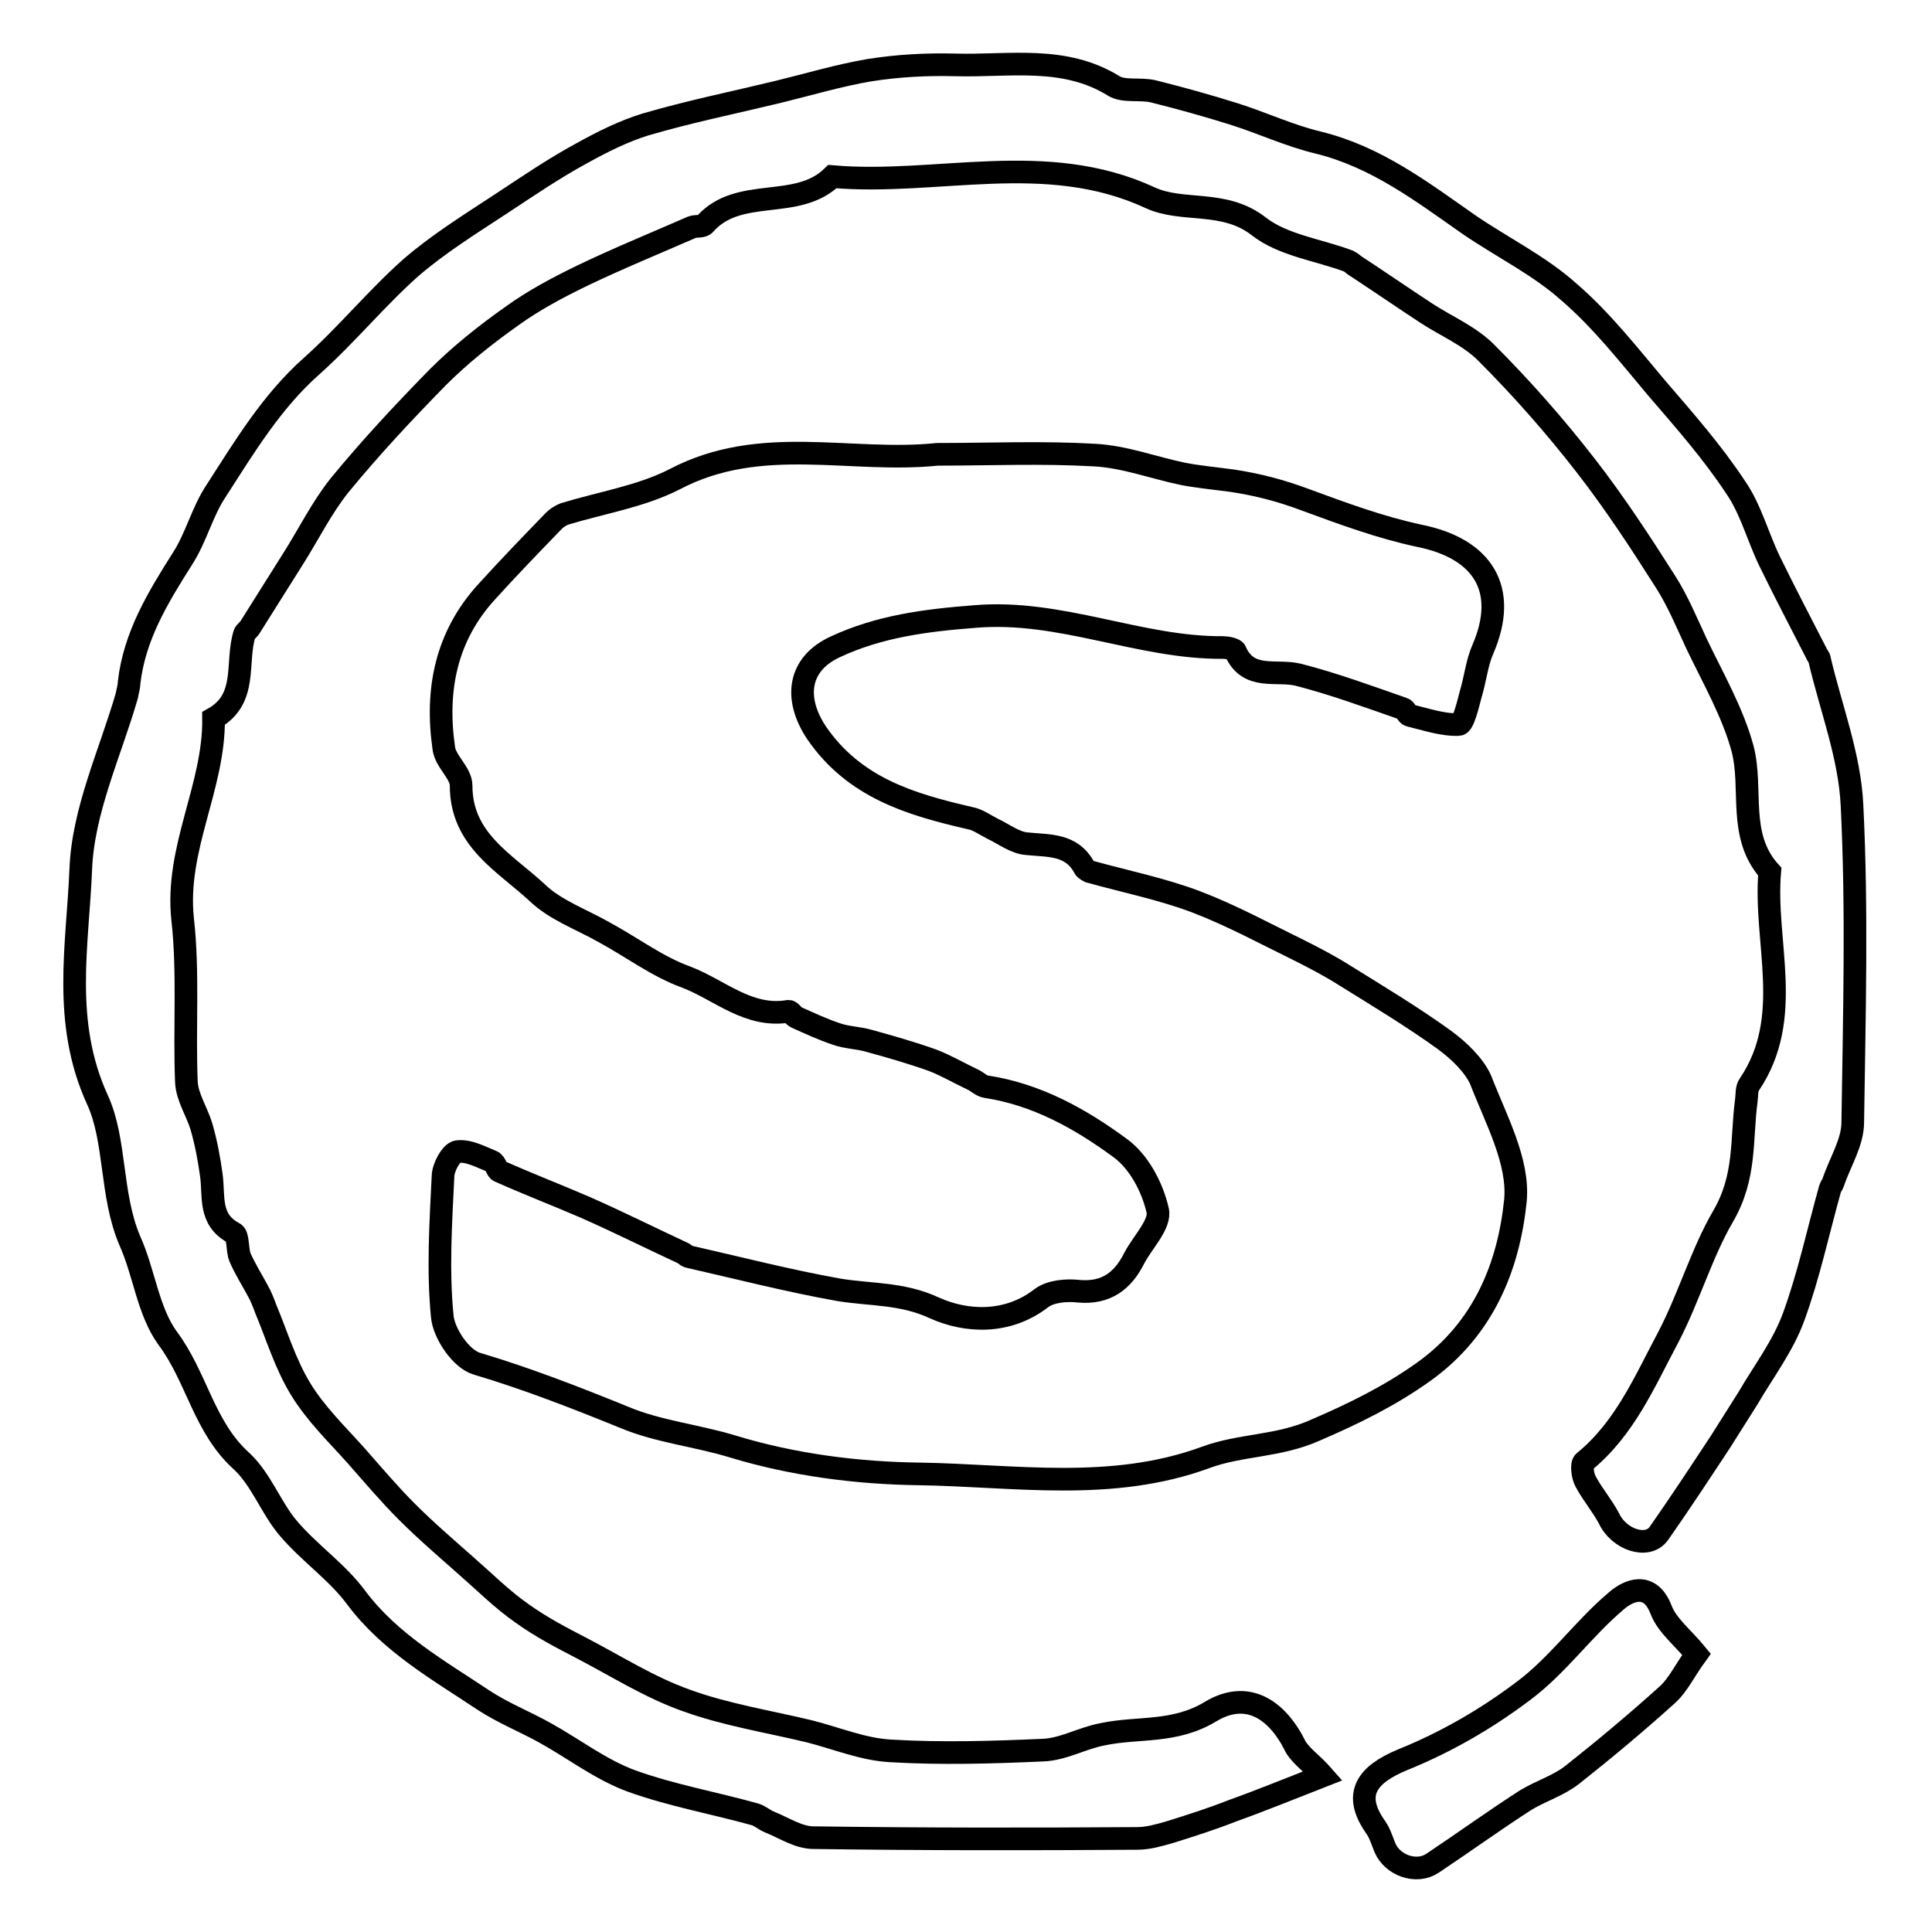
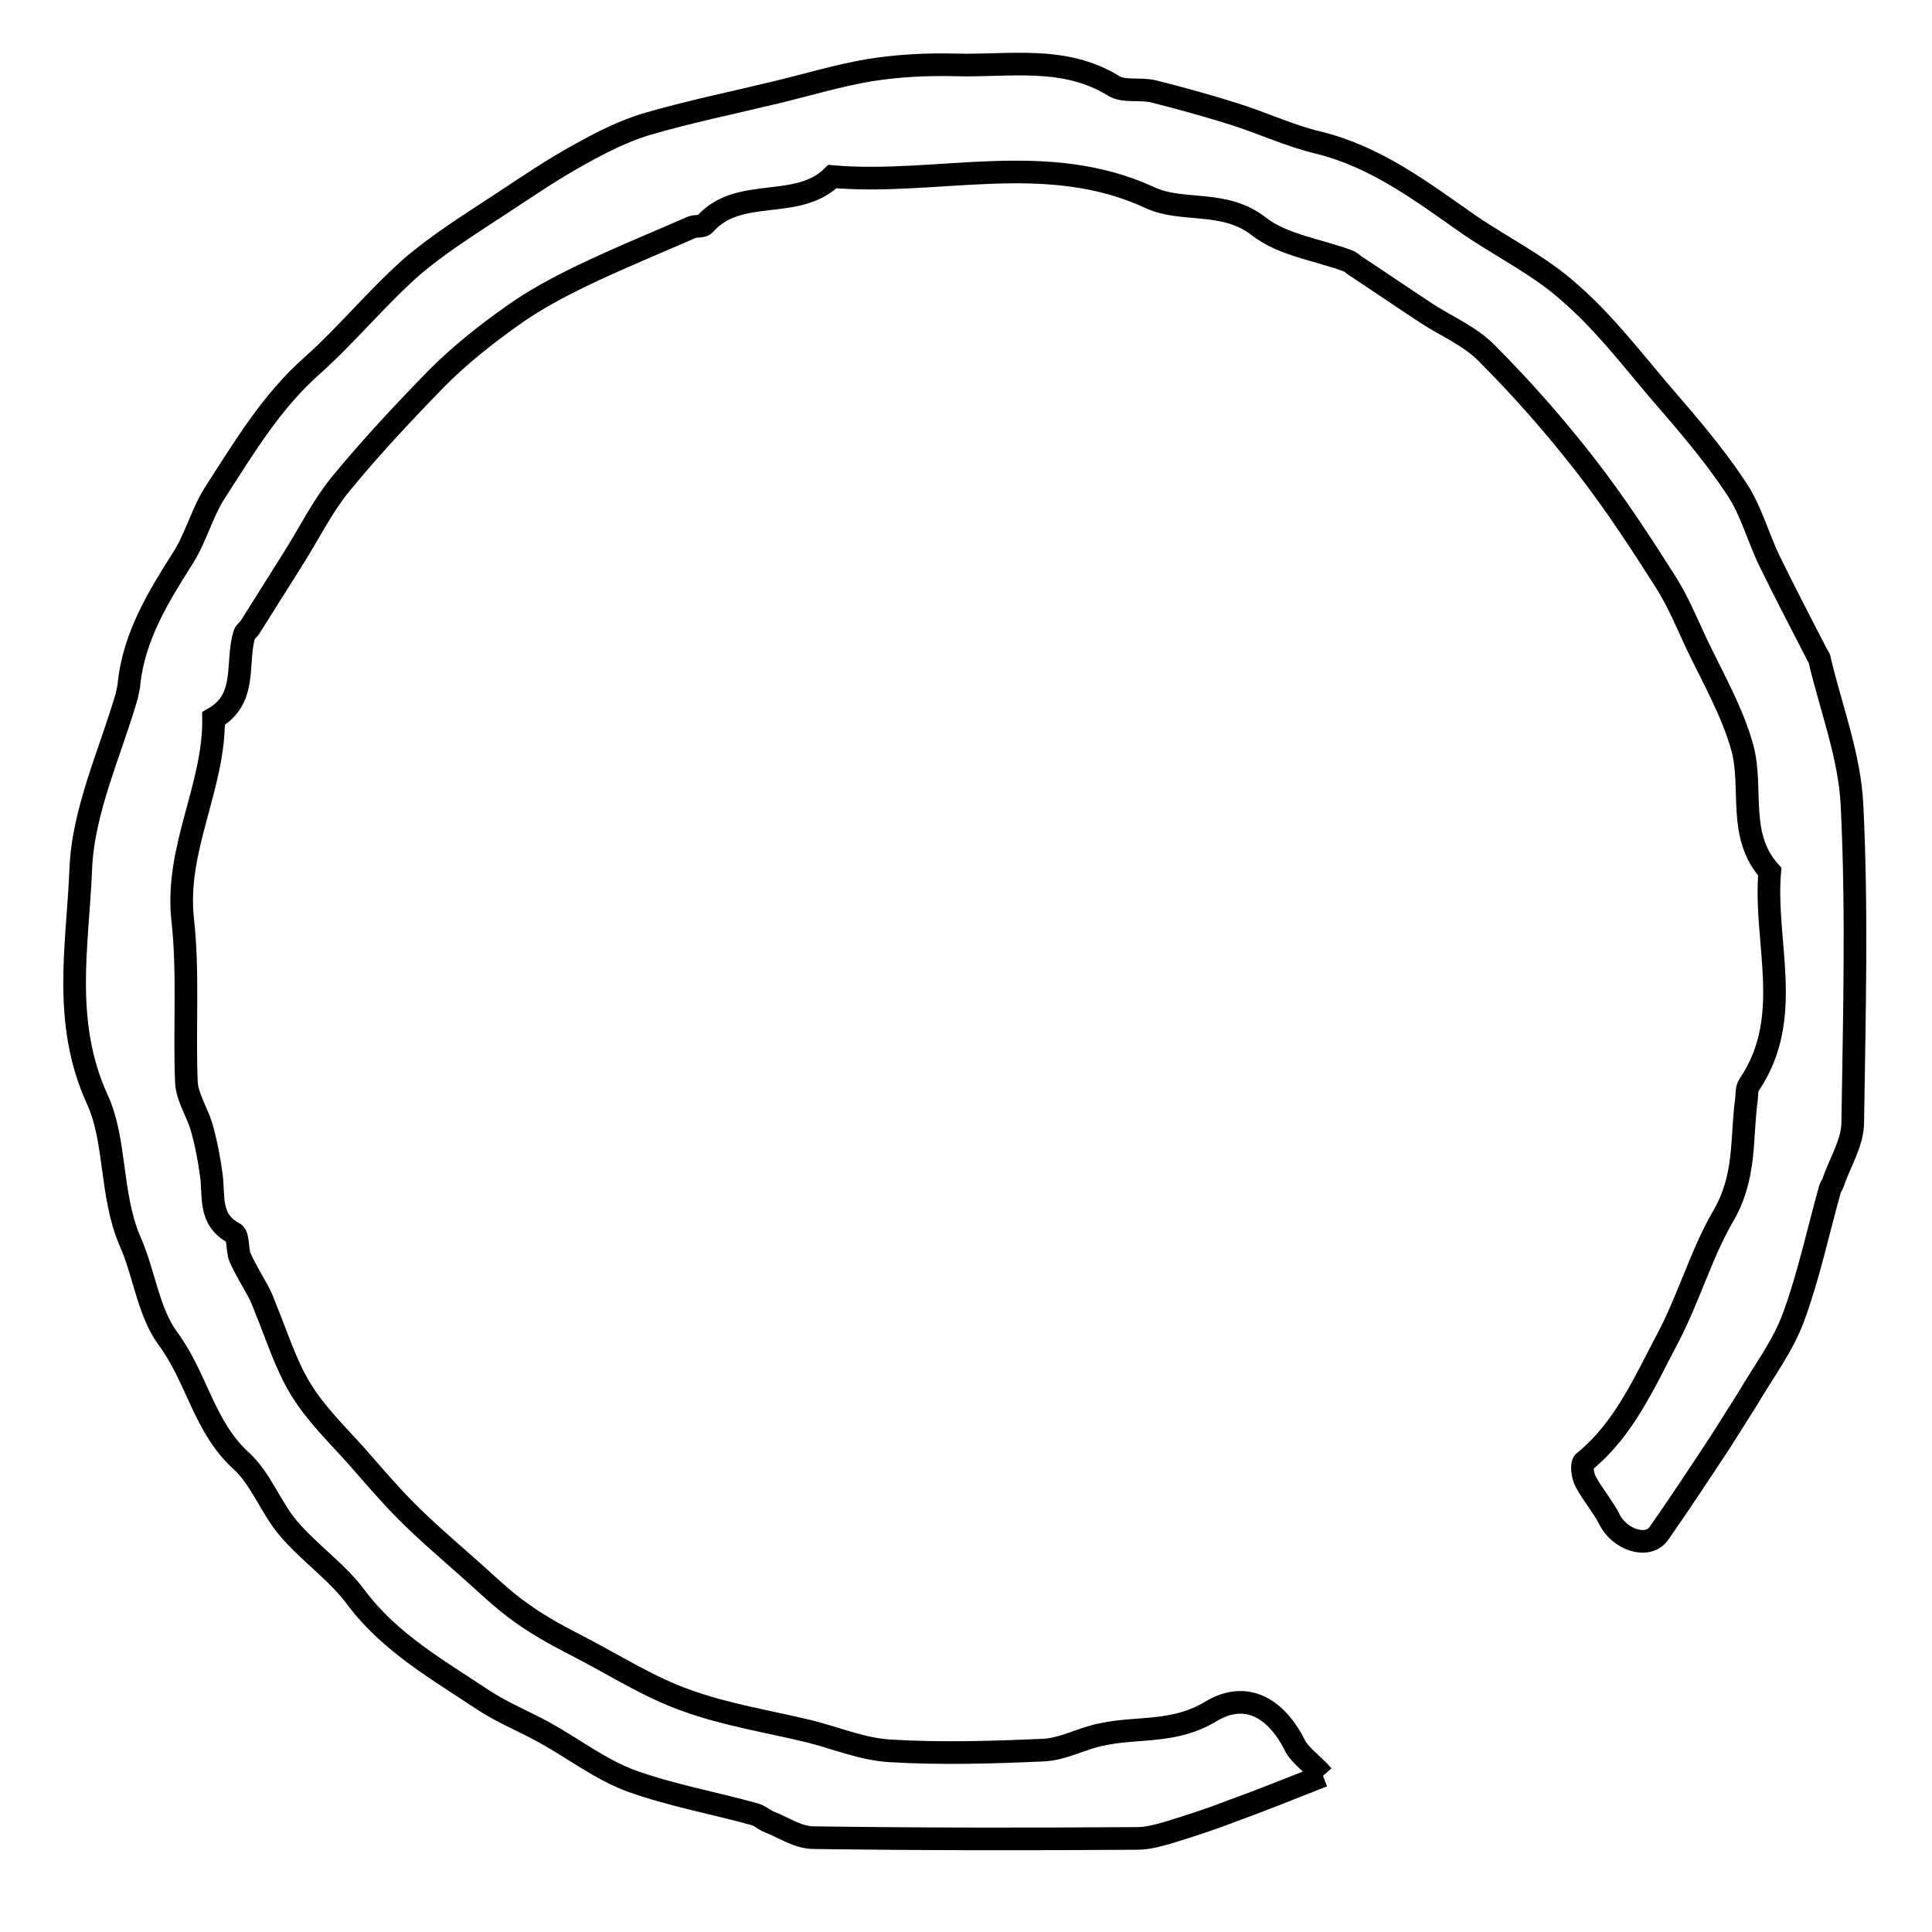
<svg xmlns="http://www.w3.org/2000/svg" version="1.1" x="0px" y="0px" viewBox="0 0 256 256" enable-background="new 0 0 256 256" xml:space="preserve">
  <g>
    <g>
-       <path stroke-width="3" fill-opacity="0" stroke="#000000" d="M124.2,60.2c6.9,0,13.9-0.3,20.8,0.1c4,0.2,7.9,1.7,11.8,2.5c2.1,0.4,4.3,0.6,6.5,0.9c3.3,0.5,6.4,1.3,9.6,2.5c4.9,1.8,10,3.7,15.2,4.8c8.4,1.7,11.8,7.1,8.4,15c-0.8,1.8-1,3.9-1.6,5.9c-0.4,1.5-1,4.1-1.6,4.1c-2.1,0.1-4.4-0.7-6.5-1.2c-0.4-0.1-0.5-0.8-0.9-0.9c-4.6-1.6-9.2-3.3-13.9-4.5c-2.9-0.7-6.6,0.8-8.3-3.1c-0.1-0.3-1.1-0.5-1.6-0.5c-11.1,0.1-21.6-5.1-33-4.1c-6.5,0.5-12.6,1.3-18.4,4c-5,2.3-5.5,6.9-2.5,11.4c5,7.3,12.5,9.5,20.3,11.3c1.1,0.2,2,0.9,3,1.4c1.5,0.7,3,1.9,4.6,2c2.9,0.3,5.9,0,7.6,3.2c0.1,0.2,0.5,0.4,0.7,0.5c4.7,1.3,9.6,2.3,14.1,4c4.7,1.8,9.1,4.2,13.6,6.4c2,1,4.1,2.1,6,3.3c4.5,2.8,9,5.5,13.3,8.6c1.9,1.4,3.9,3.3,4.8,5.3c2,5.2,5.1,10.8,4.6,16c-0.9,8.7-4.2,17-12.2,22.7c-4.5,3.2-9.2,5.5-14.3,7.7c-4.9,2.2-9.9,1.9-14.5,3.6c-12.5,4.6-25.3,2.4-38,2.2c-8.2-0.1-16.7-1.2-24.6-3.6c-4.9-1.5-10-2-14.5-3.9c-6.4-2.6-12.8-5.1-19.5-7.1c-2.1-0.6-4.4-4-4.6-6.3c-0.6-6.1-0.2-12.4,0.1-18.5c0-1.2,1.1-3.2,1.9-3.3c1.5-0.2,3.1,0.7,4.6,1.3c0.5,0.2,0.6,1.2,1,1.3c3.8,1.7,7.7,3.2,11.4,4.8c4.3,1.9,8.5,4,12.8,6c0.3,0.1,0.5,0.4,0.8,0.5c6.6,1.5,13.2,3.2,19.9,4.4c4.2,0.7,8.4,0.4,12.7,2.4c4.2,1.9,9.7,2.2,14.2-1.3c1.2-0.9,3.3-1.1,5-0.9c3.6,0.3,5.8-1.4,7.3-4.4c1.1-2.1,3.5-4.5,3.1-6.3c-0.7-3.1-2.5-6.5-5-8.3c-5.3-3.9-11.1-7.1-17.7-8.1c-0.7-0.1-1.2-0.7-1.9-1c-1.7-0.8-3.4-1.8-5.2-2.5c-2.8-1-5.6-1.8-8.5-2.6c-1.4-0.4-2.9-0.4-4.3-0.9c-1.8-0.6-3.5-1.4-5.3-2.2c-0.4-0.2-0.7-0.8-1-0.8c-5.3,0.9-9.1-2.8-13.5-4.5c-3.9-1.4-7.3-4-11-6c-3-1.7-6.4-2.9-8.8-5.2c-4.3-4-10.1-7-10.1-14.2c0-1.7-2.1-3.2-2.3-5c-1.1-7.7,0.3-14.8,5.7-20.7c2.9-3.2,5.9-6.3,8.9-9.4c0.4-0.4,0.9-0.7,1.4-0.9c4.9-1.5,10.1-2.3,14.6-4.6C100.8,57.5,112.7,61.4,124.2,60.2z" />
-       <path stroke-width="3" fill-opacity="0" stroke="#000000" d="M175.3,235.3c-4.1,1.6-8,3.2-11.9,4.6c-2.8,1.1-5.6,2-8.5,2.9c-1.4,0.4-2.8,0.8-4.2,0.8c-14.3,0.1-28.6,0.1-42.9-0.1c-2,0-3.9-1.3-5.9-2.1c-0.7-0.3-1.2-0.8-1.9-1c-5.4-1.5-11-2.5-16.3-4.4c-4.1-1.5-7.7-4.3-11.5-6.4c-2.7-1.5-5.5-2.6-8.1-4.3c-6-4-12.4-7.6-16.9-13.6c-2.5-3.4-6.2-5.9-9-9.2c-2.3-2.7-3.6-6.5-6.2-8.9c-5-4.5-5.9-11.1-9.8-16.3c-2.6-3.6-3.1-8.7-5-12.9c-2.6-6.1-1.8-13.3-4.3-18.7c-4.7-10.3-2.6-20.5-2.2-30.5c0.3-7.8,3.9-15.4,6.1-23c0.1-0.6,0.3-1.2,0.3-1.7c0.7-6.2,3.8-11.3,7.1-16.5c1.8-2.8,2.6-6.2,4.4-8.9c3.8-5.9,7.4-11.9,12.7-16.6c4.6-4.1,8.5-8.9,13.1-13c3.7-3.2,7.9-5.8,12-8.5c3.5-2.3,7-4.7,10.7-6.7c2.7-1.5,5.5-2.9,8.4-3.8c5.8-1.7,11.7-2.9,17.5-4.3c4.1-1,8.1-2.2,12.2-2.9c3.8-0.6,7.6-0.8,11.4-0.7c7.1,0.2,14.4-1.3,21,2.8c1.3,0.8,3.5,0.3,5.2,0.7c3.6,0.9,7.2,1.9,10.7,3c3.8,1.2,7.4,2.9,11.2,3.8c7.7,1.9,13.7,6.5,20,10.9c4.4,3,9.3,5.4,13.2,8.9c4.3,3.7,7.9,8.3,11.6,12.7c3.7,4.3,7.4,8.5,10.5,13.2c2,2.9,2.9,6.5,4.5,9.8c2,4.1,4.1,8.1,6.2,12.2c0.1,0.3,0.4,0.5,0.4,0.8c1.5,6.4,4,12.8,4.3,19.3c0.7,14,0.3,28,0.1,42c0,2.7-1.7,5.3-2.6,8c-0.1,0.3-0.3,0.5-0.4,0.8c-1.6,5.7-2.8,11.4-4.8,16.9c-1.4,3.9-4,7.3-6.1,10.9c-1.2,1.9-2.4,3.8-3.6,5.7c-2.7,4.1-5.4,8.2-8.2,12.2c-1.5,2.1-5.3,0.8-6.6-2c-0.9-1.7-2.2-3.2-3.1-4.9c-0.4-0.7-0.6-2.3-0.2-2.6c5.4-4.4,8-10.6,11.2-16.6c2.7-5.2,4.4-11.1,7.2-15.9c3.1-5.3,2.4-10.2,3.1-15.4c0.1-0.7,0-1.6,0.4-2.1c6-8.9,1.9-18.8,2.7-28.2c-4.3-4.8-2.2-10.9-3.6-16.3c-1.3-4.8-3.9-9.3-6.1-13.9c-1.3-2.8-2.5-5.7-4.1-8.2c-3.3-5.2-6.7-10.4-10.5-15.3c-4.1-5.3-8.6-10.4-13.3-15.1c-2.2-2.2-5.3-3.5-7.9-5.2c-3.2-2.1-6.4-4.3-9.6-6.4c-0.2-0.2-0.5-0.4-0.7-0.5c-4-1.5-8.7-2.1-11.9-4.6c-4.6-3.6-10.1-1.8-14.4-3.8c-13.8-6.4-28.2-1.6-42.1-2.8c-4.7,4.6-12.4,1.2-16.9,6.3c-0.3,0.4-1.2,0.2-1.7,0.4c-4.8,2.1-9.7,4.1-14.5,6.4c-3.3,1.6-6.5,3.3-9.4,5.4c-3.4,2.4-6.8,5.1-9.8,8.1c-4.5,4.6-8.9,9.3-13,14.3c-2.4,3-4.1,6.5-6.2,9.8c-1.9,3-3.7,5.9-5.6,8.9c-0.2,0.4-0.7,0.7-0.8,1c-1.2,3.8,0.5,8.6-4.1,11.2c0.1,9.1-5.1,17.2-4.1,26.6c0.8,7.1,0.2,14.4,0.5,21.6c0.1,2,1.4,3.9,2,5.9c0.6,2.1,1,4.2,1.3,6.4c0.4,2.8-0.4,5.9,3,7.7c0.6,0.3,0.4,2.2,0.8,3.2c0.7,1.6,1.6,3,2.4,4.5c0.4,0.7,0.7,1.5,1,2.3c1.5,3.6,2.6,7.3,4.6,10.6c2,3.3,4.8,6,7.4,8.9c2.2,2.5,4.4,5.1,6.7,7.4c2.6,2.6,5.3,4.9,8,7.3c2.4,2.1,4.7,4.4,7.3,6.2c2.5,1.8,5.2,3.2,7.9,4.6c4.6,2.4,9,5.2,13.8,6.9c5.2,1.9,10.9,2.8,16.3,4.1c3.6,0.9,7.1,2.4,10.8,2.6c6.7,0.4,13.5,0.2,20.2-0.1c2.7-0.1,5.2-1.6,7.9-2.1c4.7-1,9.5-0.1,14.3-3c4.8-2.9,8.8-0.4,11.3,4.7C172.5,232.8,173.9,233.7,175.3,235.3z" />
-       <path stroke-width="3" fill-opacity="0" stroke="#000000" d="M224.8,219.2c-1.6,2.2-2.4,4-3.8,5.3c-4.1,3.7-8.4,7.3-12.7,10.7c-1.8,1.4-4.1,2.1-6.1,3.3c-4.2,2.7-8.2,5.6-12.4,8.4c-2.1,1.4-5.3,0.3-6.3-2.1c-0.4-1-0.7-2-1.3-2.8c-2.9-4.2-1.2-6.8,3.6-8.8c5.7-2.3,11.1-5.4,16-9.1c4.6-3.4,8-8.3,12.4-12c1.5-1.3,4.4-2.7,5.9,1.2C220.9,215.4,223,217,224.8,219.2z" />
+       <path stroke-width="3" fill-opacity="0" stroke="#000000" d="M175.3,235.3c-4.1,1.6-8,3.2-11.9,4.6c-2.8,1.1-5.6,2-8.5,2.9c-1.4,0.4-2.8,0.8-4.2,0.8c-14.3,0.1-28.6,0.1-42.9-0.1c-2,0-3.9-1.3-5.9-2.1c-0.7-0.3-1.2-0.8-1.9-1c-5.4-1.5-11-2.5-16.3-4.4c-4.1-1.5-7.7-4.3-11.5-6.4c-2.7-1.5-5.5-2.6-8.1-4.3c-6-4-12.4-7.6-16.9-13.6c-2.5-3.4-6.2-5.9-9-9.2c-2.3-2.7-3.6-6.5-6.2-8.9c-5-4.5-5.9-11.1-9.8-16.3c-2.6-3.6-3.1-8.7-5-12.9c-2.6-6.1-1.8-13.3-4.3-18.7c-4.7-10.3-2.6-20.5-2.2-30.5c0.3-7.8,3.9-15.4,6.1-23c0.1-0.6,0.3-1.2,0.3-1.7c0.7-6.2,3.8-11.3,7.1-16.5c1.8-2.8,2.6-6.2,4.4-8.9c3.8-5.9,7.4-11.9,12.7-16.6c4.6-4.1,8.5-8.9,13.1-13c3.7-3.2,7.9-5.8,12-8.5c3.5-2.3,7-4.7,10.7-6.7c2.7-1.5,5.5-2.9,8.4-3.8c5.8-1.7,11.7-2.9,17.5-4.3c4.1-1,8.1-2.2,12.2-2.9c3.8-0.6,7.6-0.8,11.4-0.7c7.1,0.2,14.4-1.3,21,2.8c1.3,0.8,3.5,0.3,5.2,0.7c3.6,0.9,7.2,1.9,10.7,3c3.8,1.2,7.4,2.9,11.2,3.8c7.7,1.9,13.7,6.5,20,10.9c4.4,3,9.3,5.4,13.2,8.9c4.3,3.7,7.9,8.3,11.6,12.7c3.7,4.3,7.4,8.5,10.5,13.2c2,2.9,2.9,6.5,4.5,9.8c2,4.1,4.1,8.1,6.2,12.2c0.1,0.3,0.4,0.5,0.4,0.8c1.5,6.4,4,12.8,4.3,19.3c0.7,14,0.3,28,0.1,42c0,2.7-1.7,5.3-2.6,8c-0.1,0.3-0.3,0.5-0.4,0.8c-1.6,5.7-2.8,11.4-4.8,16.9c-1.4,3.9-4,7.3-6.1,10.9c-1.2,1.9-2.4,3.8-3.6,5.7c-2.7,4.1-5.4,8.2-8.2,12.2c-1.5,2.1-5.3,0.8-6.6-2c-0.9-1.7-2.2-3.2-3.1-4.9c-0.4-0.7-0.6-2.3-0.2-2.6c5.4-4.4,8-10.6,11.2-16.6c2.7-5.2,4.4-11.1,7.2-15.9c3.1-5.3,2.4-10.2,3.1-15.4c0.1-0.7,0-1.6,0.4-2.1c6-8.9,1.9-18.8,2.7-28.2c-4.3-4.8-2.2-10.9-3.6-16.3c-1.3-4.8-3.9-9.3-6.1-13.9c-1.3-2.8-2.5-5.7-4.1-8.2c-3.3-5.2-6.7-10.4-10.5-15.3c-4.1-5.3-8.6-10.4-13.3-15.1c-2.2-2.2-5.3-3.5-7.9-5.2c-3.2-2.1-6.4-4.3-9.6-6.4c-0.2-0.2-0.5-0.4-0.7-0.5c-4-1.5-8.7-2.1-11.9-4.6c-4.6-3.6-10.1-1.8-14.4-3.8c-13.8-6.4-28.2-1.6-42.1-2.8c-4.7,4.6-12.4,1.2-16.9,6.3c-0.3,0.4-1.2,0.2-1.7,0.4c-4.8,2.1-9.7,4.1-14.5,6.4c-3.3,1.6-6.5,3.3-9.4,5.4c-3.4,2.4-6.8,5.1-9.8,8.1c-4.5,4.6-8.9,9.3-13,14.3c-2.4,3-4.1,6.5-6.2,9.8c-1.9,3-3.7,5.9-5.6,8.9c-0.2,0.4-0.7,0.7-0.8,1c-1.2,3.8,0.5,8.6-4.1,11.2c0.1,9.1-5.1,17.2-4.1,26.6c0.8,7.1,0.2,14.4,0.5,21.6c0.1,2,1.4,3.9,2,5.9c0.6,2.1,1,4.2,1.3,6.4c0.4,2.8-0.4,5.9,3,7.7c0.6,0.3,0.4,2.2,0.8,3.2c0.7,1.6,1.6,3,2.4,4.5c0.4,0.7,0.7,1.5,1,2.3c1.5,3.6,2.6,7.3,4.6,10.6c2,3.3,4.8,6,7.4,8.9c2.2,2.5,4.4,5.1,6.7,7.4c2.6,2.6,5.3,4.9,8,7.3c2.4,2.1,4.7,4.4,7.3,6.2c2.5,1.8,5.2,3.2,7.9,4.6c4.6,2.4,9,5.2,13.8,6.9c5.2,1.9,10.9,2.8,16.3,4.1c3.6,0.9,7.1,2.4,10.8,2.6c6.7,0.4,13.5,0.2,20.2-0.1c2.7-0.1,5.2-1.6,7.9-2.1c4.7-1,9.5-0.1,14.3-3c4.8-2.9,8.8-0.4,11.3,4.7C172.5,232.8,173.9,233.7,175.3,235.3" />
    </g>
  </g>
</svg>